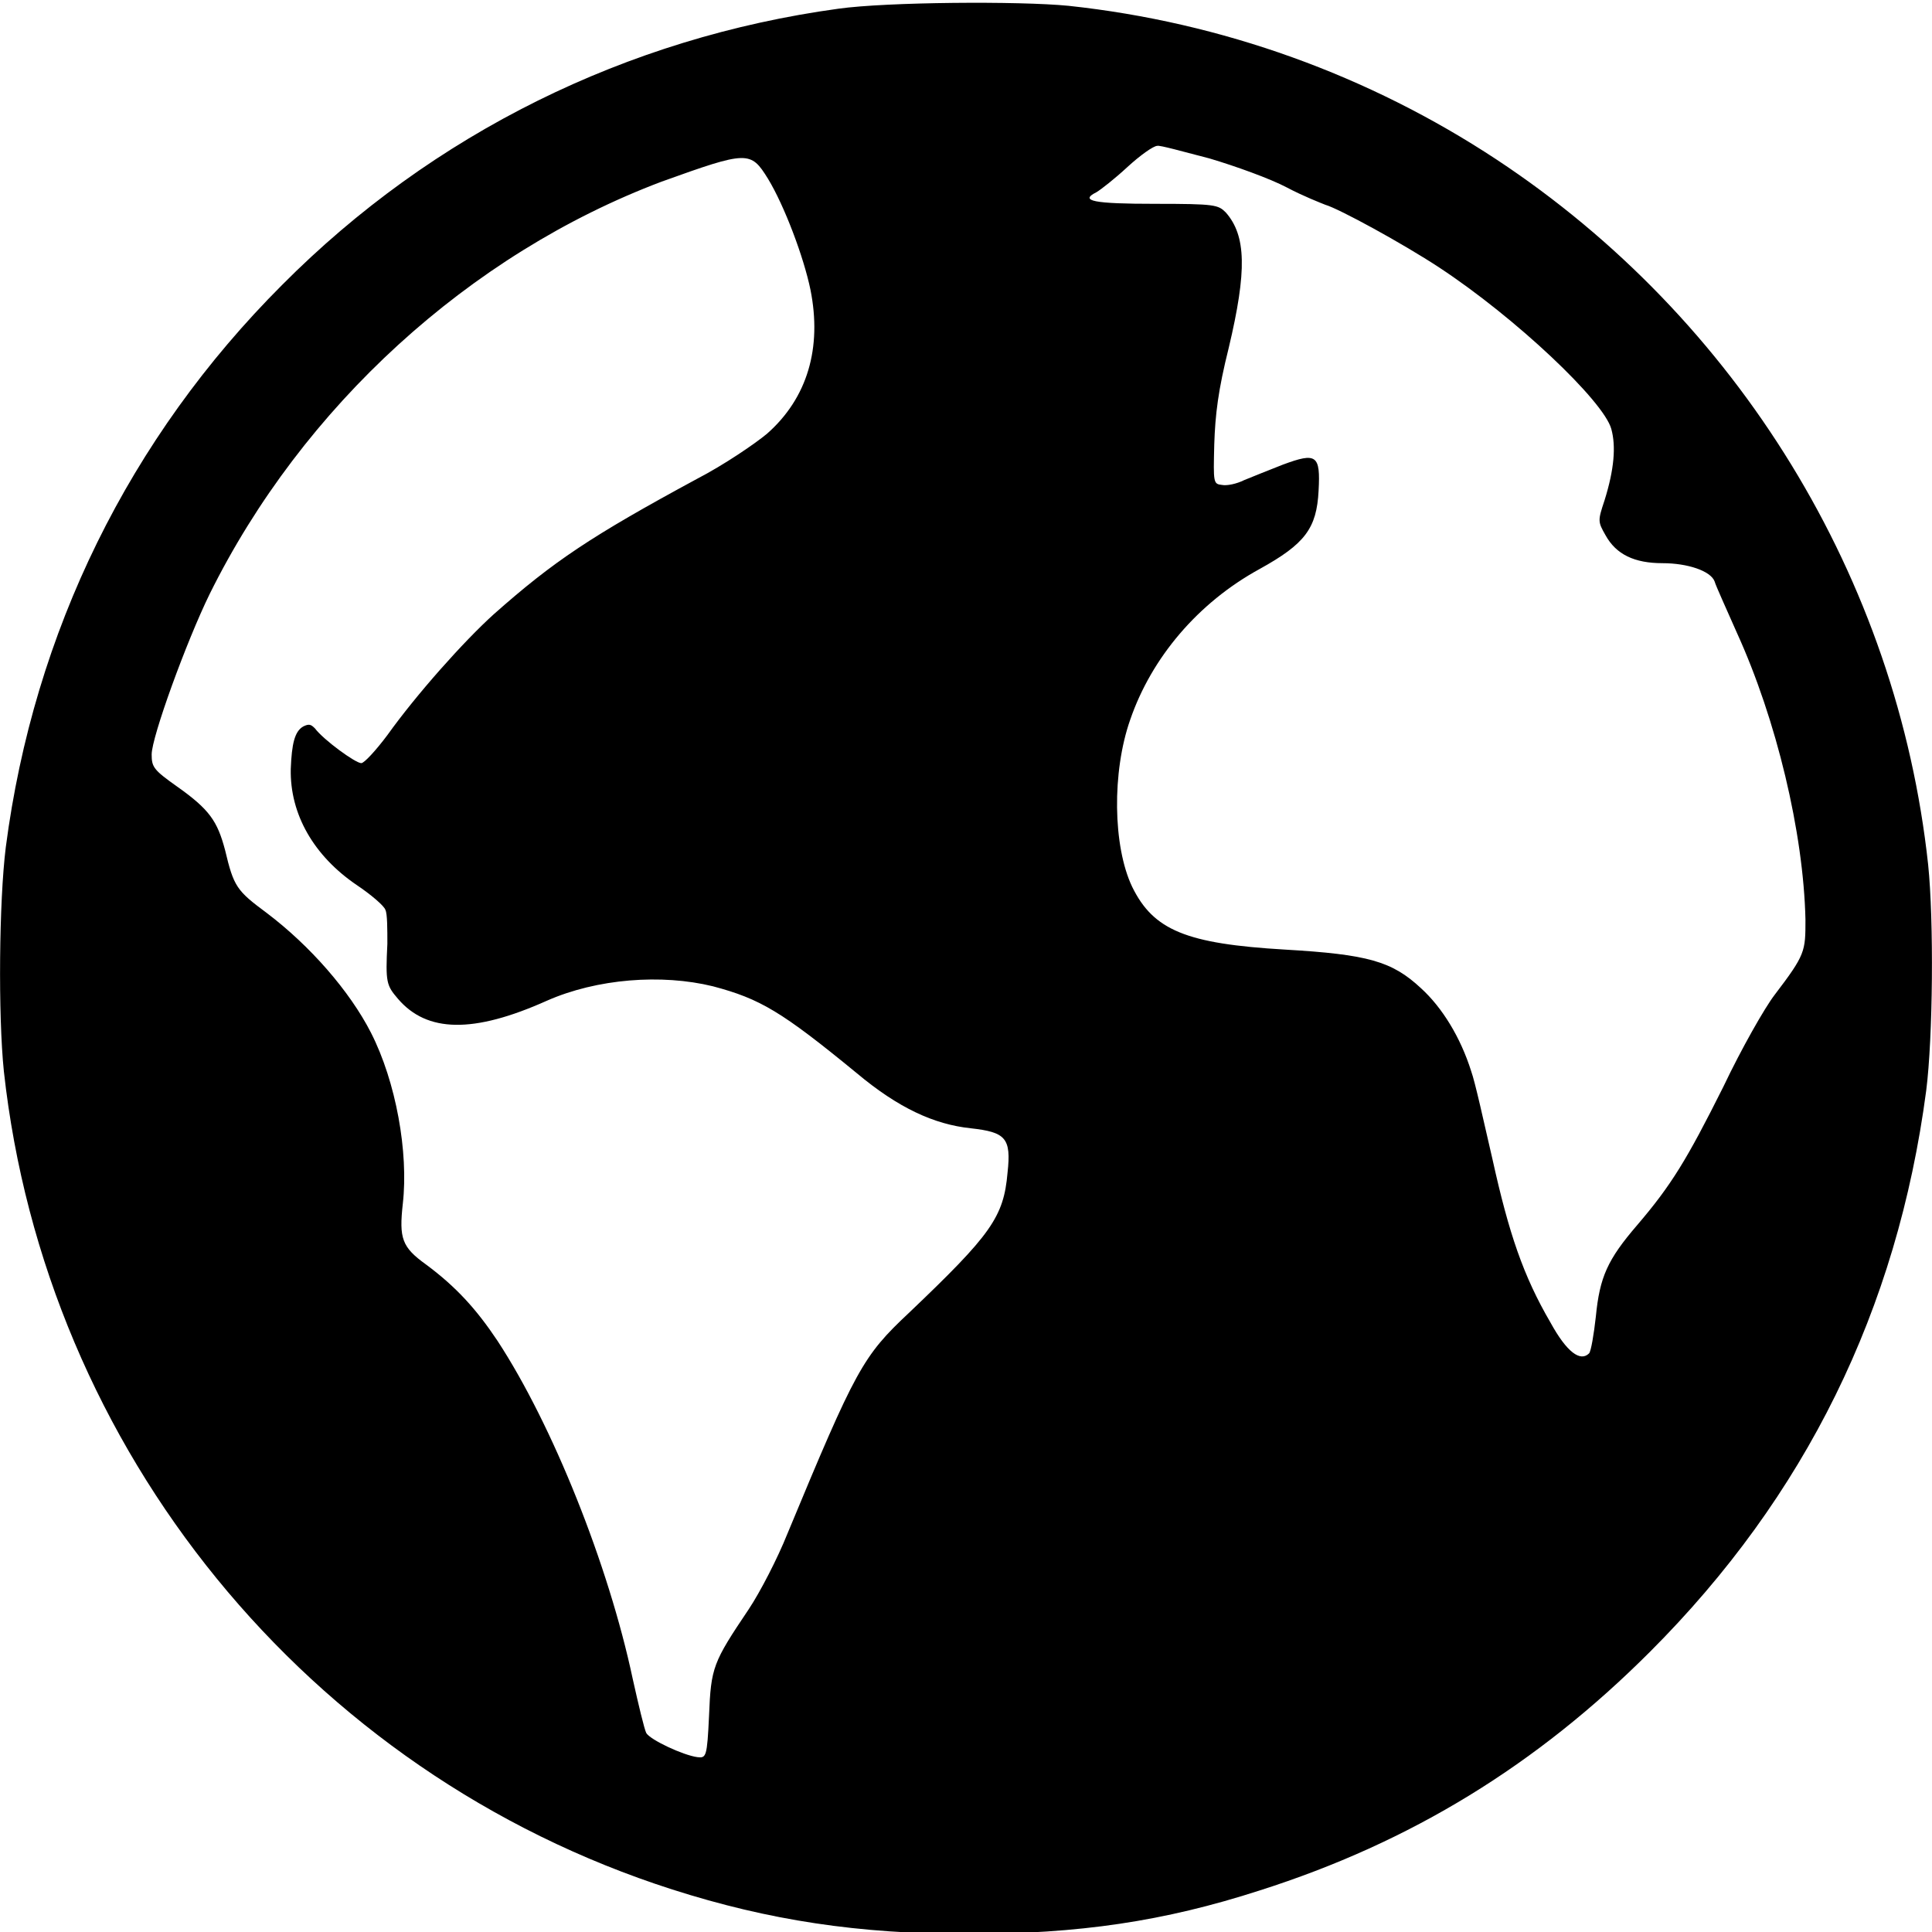
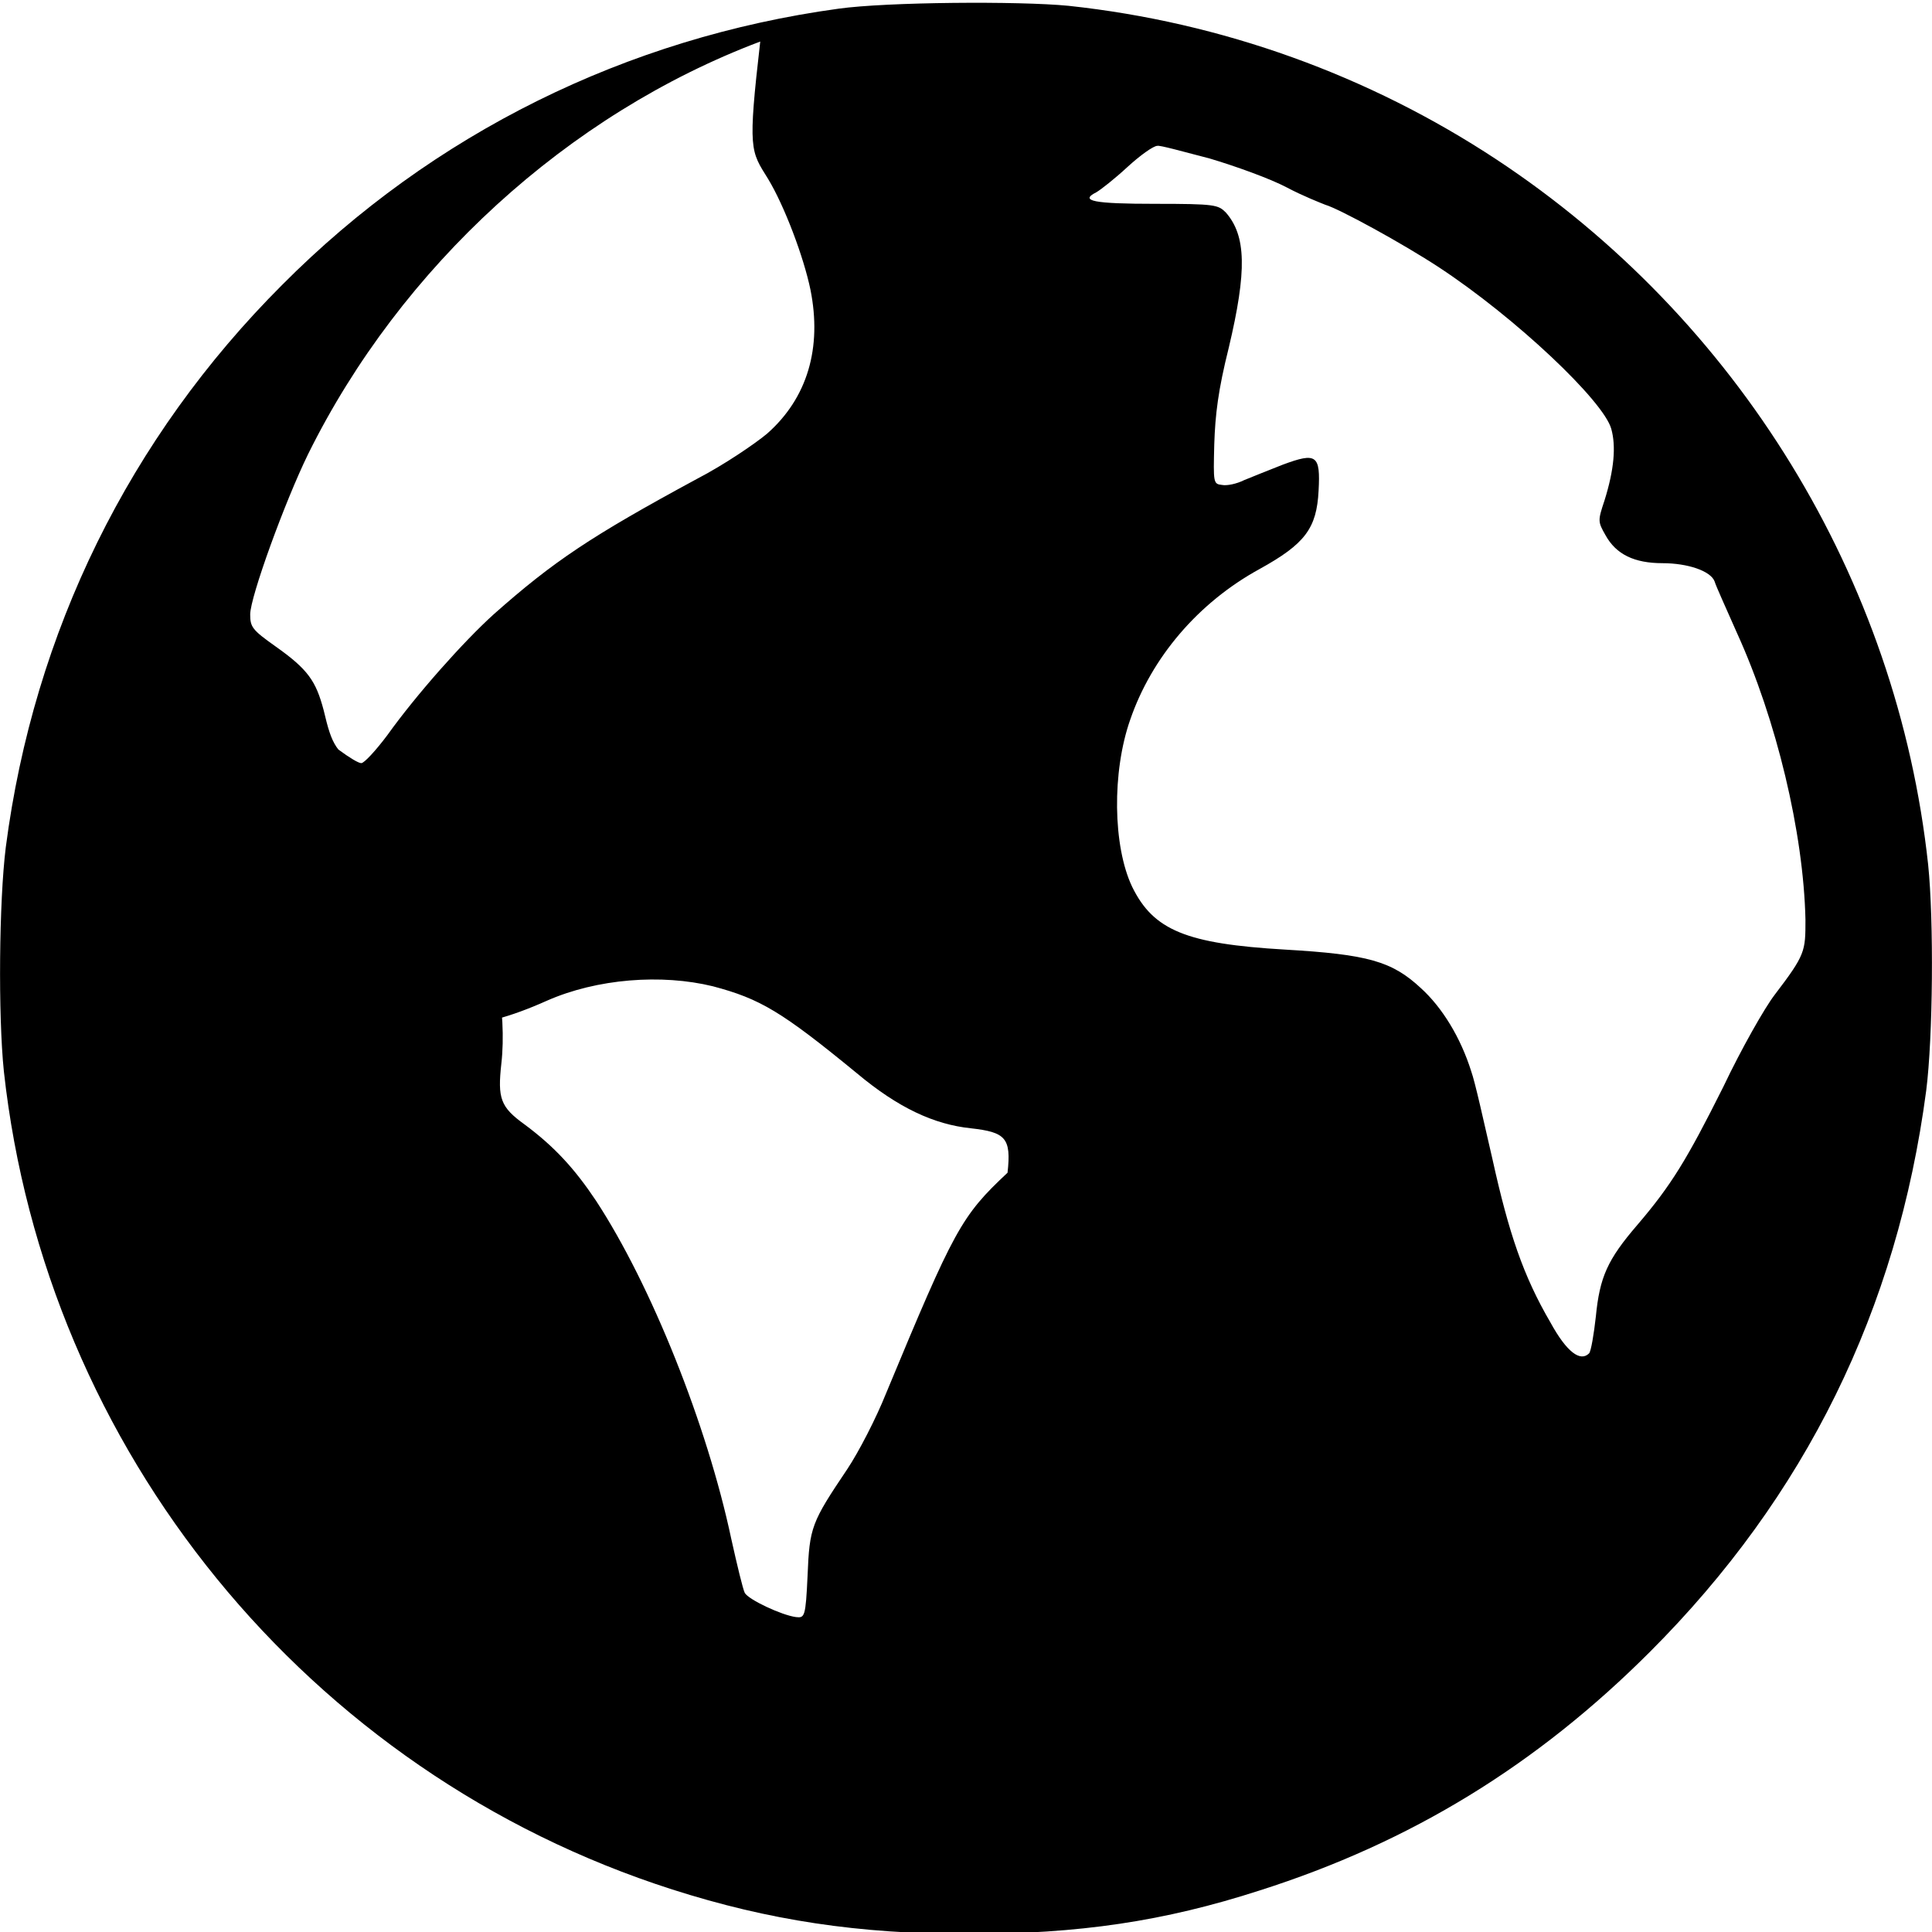
<svg xmlns="http://www.w3.org/2000/svg" version="1.1" id="Layer_1" x="0px" y="0px" width="20px" height="20px" viewBox="0 0 20 20" style="enable-background:new 0 0 20 20;" xml:space="preserve">
  <g transform="translate(0,600) scale(0.1,-0.1)">
-     <path d="M86.8,5999.1c-21.9-3-42-12.9-57.6-28.6c-15.8-15.8-25.7-35.9-28.6-58.2c-0.7-5.6-0.8-17.4-0.2-23.2   c4.3-39.2,31.4-72.6,69.2-84.7c10-3.2,19.3-4.6,30.6-4.6c11.5,0,20.3,1.3,30.2,4.5c15.7,5,28.7,13,40.4,24.7   c16.1,16.1,25.6,35.4,28.6,58.1c0.7,5.5,0.8,17.6,0.2,23.4c-3.2,29.6-19.7,56.5-44.7,73c-13.2,8.7-28.4,14.2-44.3,15.9   C105.5,5999.9,91.8,5999.8,86.8,5999.1z M125.2,5983.6c2.7-0.8,6.3-2.1,8-3s3.5-1.6,4-1.8c1.4-0.4,8-4,11.8-6.5   c7.9-5.2,17-13.8,17.8-16.7c0.5-1.8,0.3-4.2-0.7-7.4c-0.7-2.1-0.7-2.2,0.1-3.6c1.1-2,3-2.9,5.9-2.9c2.6,0,5-0.8,5.4-1.9   c0.1-0.4,1.2-2.8,2.3-5.3c4.1-9,6.9-20.7,7.1-29.7c0-3.3,0-3.6-3.2-7.8c-1-1.3-3.4-5.5-5.3-9.5c-3.8-7.6-5.4-10.2-8.9-14.3   c-3.1-3.6-3.9-5.4-4.3-9.5c-0.2-1.8-0.5-3.6-0.7-3.8c-0.9-0.9-2.3,0.1-4,3.2c-2.8,4.8-4.3,9.2-6,16.9c-0.9,3.9-1.8,8-2.2,9.1   c-1.1,3.5-3,6.6-5.2,8.6c-3,2.8-5.5,3.5-14.1,4c-10.2,0.6-13.6,2-15.8,6.5c-2,4.2-2.1,11.9-0.2,17.3c2.2,6.4,7,12.1,13.4,15.6   c4.7,2.6,5.9,4.2,6.1,8.1c0.2,3.7-0.2,4-3.7,2.7c-1.5-0.6-3.3-1.3-4-1.6c-0.8-0.4-1.8-0.6-2.3-0.5c-0.9,0.1-0.9,0.2-0.8,4.2   c0.1,3.1,0.4,5.6,1.5,10c1.9,8,1.8,11.6-0.3,14c-0.8,0.8-1.1,0.9-7.3,0.9c-6.4,0-7.9,0.3-6.1,1.2c0.5,0.3,1.9,1.4,3.2,2.6   c1.3,1.2,2.7,2.2,3.1,2.2C120,5985,122.5,5984.3,125.2,5983.6z M79.5,5981.5c1.7-2.8,3.7-8.1,4.4-11.5c1.2-6-0.3-11.2-4.5-14.9   c-1.2-1-4.4-3.2-7.3-4.7c-10.9-5.9-14.8-8.5-21-14c-3.1-2.8-8-8.3-11-12.5c-1.2-1.6-2.4-2.9-2.7-2.9c-0.6,0-3.9,2.4-4.8,3.6   c-0.4,0.4-0.6,0.5-1.2,0.2c-0.9-0.5-1.2-1.8-1.3-4.4c-0.1-4.7,2.4-9,6.8-12c1.5-1,2.9-2.2,3-2.6c0.2-0.4,0.2-2,0.2-3.5   c-0.2-4-0.1-4.3,1.1-5.7c3-3.5,7.8-3.6,15.4-0.2c5.2,2.3,11.9,2.8,17.2,1.5c4.9-1.3,7.1-2.6,14.9-9c4.3-3.6,8-5.3,11.8-5.7   c3.6-0.4,4.2-1,3.8-4.6c-0.4-4.6-1.7-6.4-10.2-14.5c-4.8-4.5-5.5-5.8-12.6-22.9c-1-2.5-2.8-6-4-7.8c-3.7-5.5-3.9-6-4.1-11   c-0.2-4.3-0.3-4.4-1.2-4.3c-1.5,0.2-4.9,1.8-5.3,2.5c-0.2,0.4-0.8,2.9-1.4,5.6c-2.5,11.8-8.3,26.3-14,35c-2.2,3.3-4.3,5.6-7.4,7.9   c-2.5,1.8-2.8,2.7-2.4,6.3c0.6,5.3-0.7,12.6-3.3,17.7c-2.2,4.3-6.3,9-10.8,12.4c-3.1,2.3-3.4,2.7-4.3,6.5c-0.8,3-1.6,4.2-5,6.6   c-2.4,1.7-2.6,2-2.6,3.3c0,1.8,3.6,11.7,6,16.6c9.6,19.4,26.9,35.2,46.8,42.7C77.4,5984.4,77.7,5984.4,79.5,5981.5z" />
+     <path d="M86.8,5999.1c-21.9-3-42-12.9-57.6-28.6c-15.8-15.8-25.7-35.9-28.6-58.2c-0.7-5.6-0.8-17.4-0.2-23.2   c4.3-39.2,31.4-72.6,69.2-84.7c10-3.2,19.3-4.6,30.6-4.6c11.5,0,20.3,1.3,30.2,4.5c15.7,5,28.7,13,40.4,24.7   c16.1,16.1,25.6,35.4,28.6,58.1c0.7,5.5,0.8,17.6,0.2,23.4c-3.2,29.6-19.7,56.5-44.7,73c-13.2,8.7-28.4,14.2-44.3,15.9   C105.5,5999.9,91.8,5999.8,86.8,5999.1z M125.2,5983.6c2.7-0.8,6.3-2.1,8-3s3.5-1.6,4-1.8c1.4-0.4,8-4,11.8-6.5   c7.9-5.2,17-13.8,17.8-16.7c0.5-1.8,0.3-4.2-0.7-7.4c-0.7-2.1-0.7-2.2,0.1-3.6c1.1-2,3-2.9,5.9-2.9c2.6,0,5-0.8,5.4-1.9   c0.1-0.4,1.2-2.8,2.3-5.3c4.1-9,6.9-20.7,7.1-29.7c0-3.3,0-3.6-3.2-7.8c-1-1.3-3.4-5.5-5.3-9.5c-3.8-7.6-5.4-10.2-8.9-14.3   c-3.1-3.6-3.9-5.4-4.3-9.5c-0.2-1.8-0.5-3.6-0.7-3.8c-0.9-0.9-2.3,0.1-4,3.2c-2.8,4.8-4.3,9.2-6,16.9c-0.9,3.9-1.8,8-2.2,9.1   c-1.1,3.5-3,6.6-5.2,8.6c-3,2.8-5.5,3.5-14.1,4c-10.2,0.6-13.6,2-15.8,6.5c-2,4.2-2.1,11.9-0.2,17.3c2.2,6.4,7,12.1,13.4,15.6   c4.7,2.6,5.9,4.2,6.1,8.1c0.2,3.7-0.2,4-3.7,2.7c-1.5-0.6-3.3-1.3-4-1.6c-0.8-0.4-1.8-0.6-2.3-0.5c-0.9,0.1-0.9,0.2-0.8,4.2   c0.1,3.1,0.4,5.6,1.5,10c1.9,8,1.8,11.6-0.3,14c-0.8,0.8-1.1,0.9-7.3,0.9c-6.4,0-7.9,0.3-6.1,1.2c0.5,0.3,1.9,1.4,3.2,2.6   c1.3,1.2,2.7,2.2,3.1,2.2C120,5985,122.5,5984.3,125.2,5983.6z M79.5,5981.5c1.7-2.8,3.7-8.1,4.4-11.5c1.2-6-0.3-11.2-4.5-14.9   c-1.2-1-4.4-3.2-7.3-4.7c-10.9-5.9-14.8-8.5-21-14c-3.1-2.8-8-8.3-11-12.5c-1.2-1.6-2.4-2.9-2.7-2.9c-0.6,0-3.9,2.4-4.8,3.6   c-0.4,0.4-0.6,0.5-1.2,0.2c-0.9-0.5-1.2-1.8-1.3-4.4c-0.1-4.7,2.4-9,6.8-12c1.5-1,2.9-2.2,3-2.6c0.2-0.4,0.2-2,0.2-3.5   c-0.2-4-0.1-4.3,1.1-5.7c3-3.5,7.8-3.6,15.4-0.2c5.2,2.3,11.9,2.8,17.2,1.5c4.9-1.3,7.1-2.6,14.9-9c4.3-3.6,8-5.3,11.8-5.7   c3.6-0.4,4.2-1,3.8-4.6c-4.8-4.5-5.5-5.8-12.6-22.9c-1-2.5-2.8-6-4-7.8c-3.7-5.5-3.9-6-4.1-11   c-0.2-4.3-0.3-4.4-1.2-4.3c-1.5,0.2-4.9,1.8-5.3,2.5c-0.2,0.4-0.8,2.9-1.4,5.6c-2.5,11.8-8.3,26.3-14,35c-2.2,3.3-4.3,5.6-7.4,7.9   c-2.5,1.8-2.8,2.7-2.4,6.3c0.6,5.3-0.7,12.6-3.3,17.7c-2.2,4.3-6.3,9-10.8,12.4c-3.1,2.3-3.4,2.7-4.3,6.5c-0.8,3-1.6,4.2-5,6.6   c-2.4,1.7-2.6,2-2.6,3.3c0,1.8,3.6,11.7,6,16.6c9.6,19.4,26.9,35.2,46.8,42.7C77.4,5984.4,77.7,5984.4,79.5,5981.5z" />
  </g>
</svg>